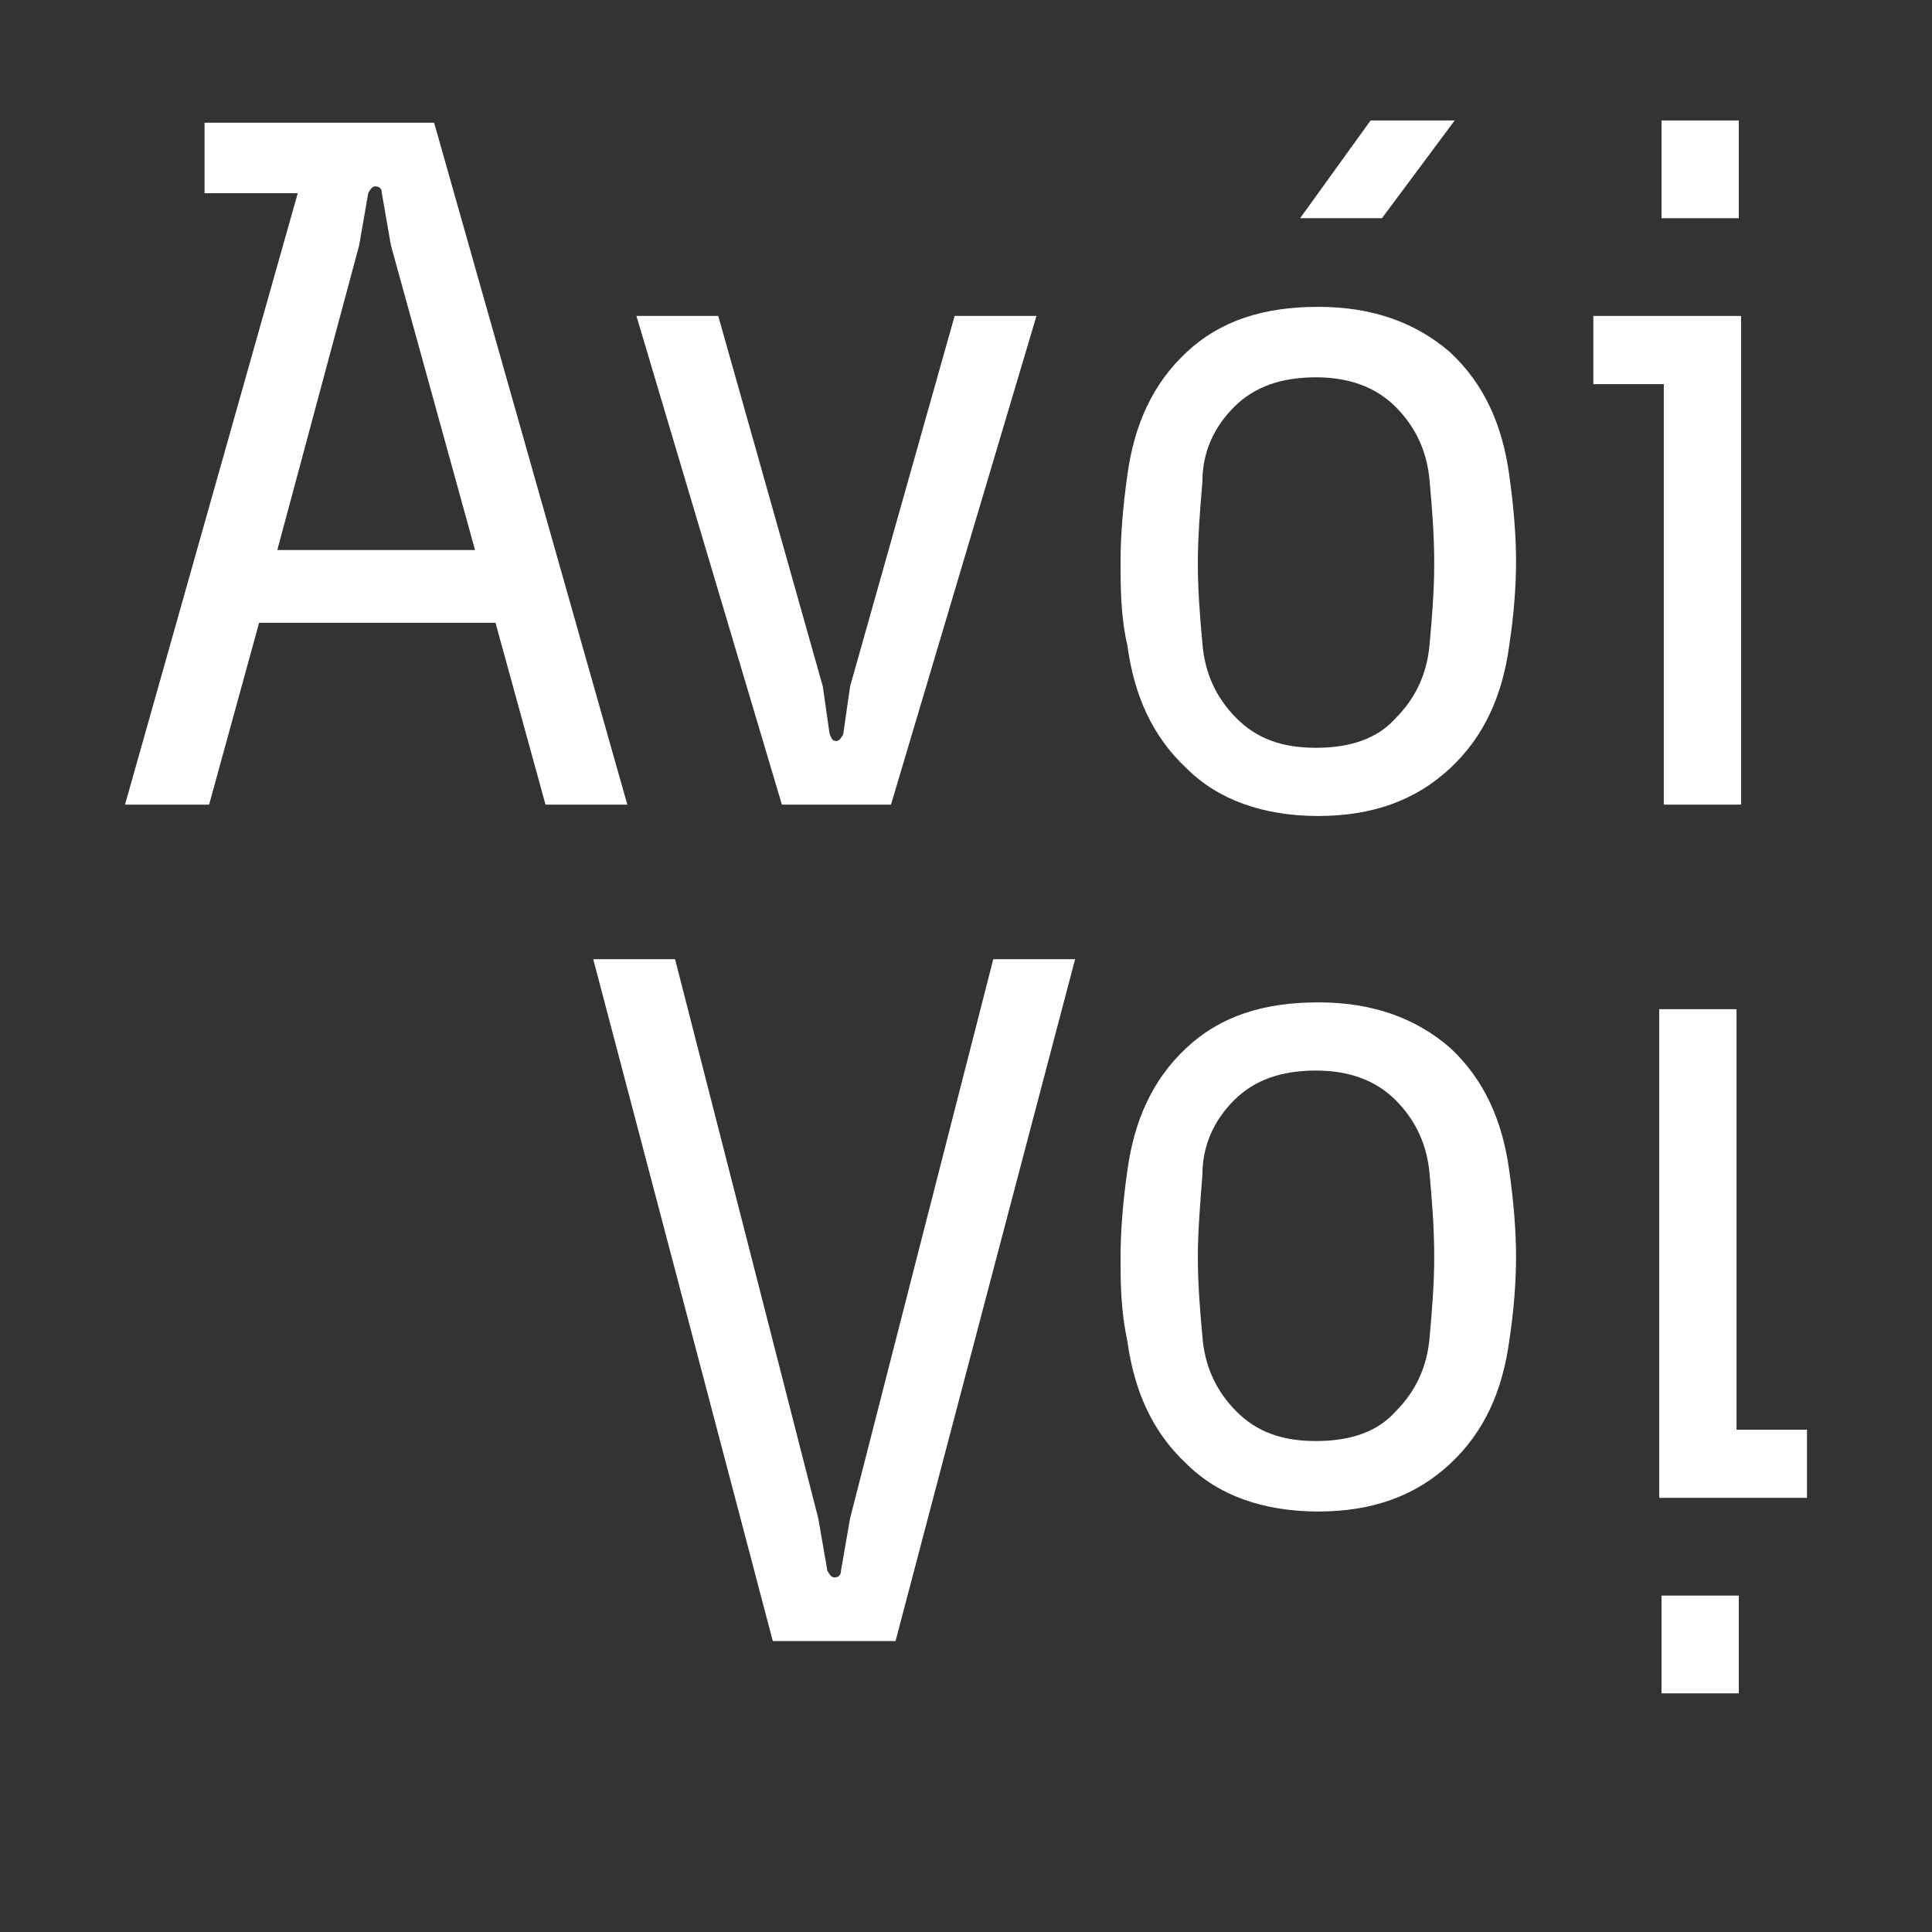
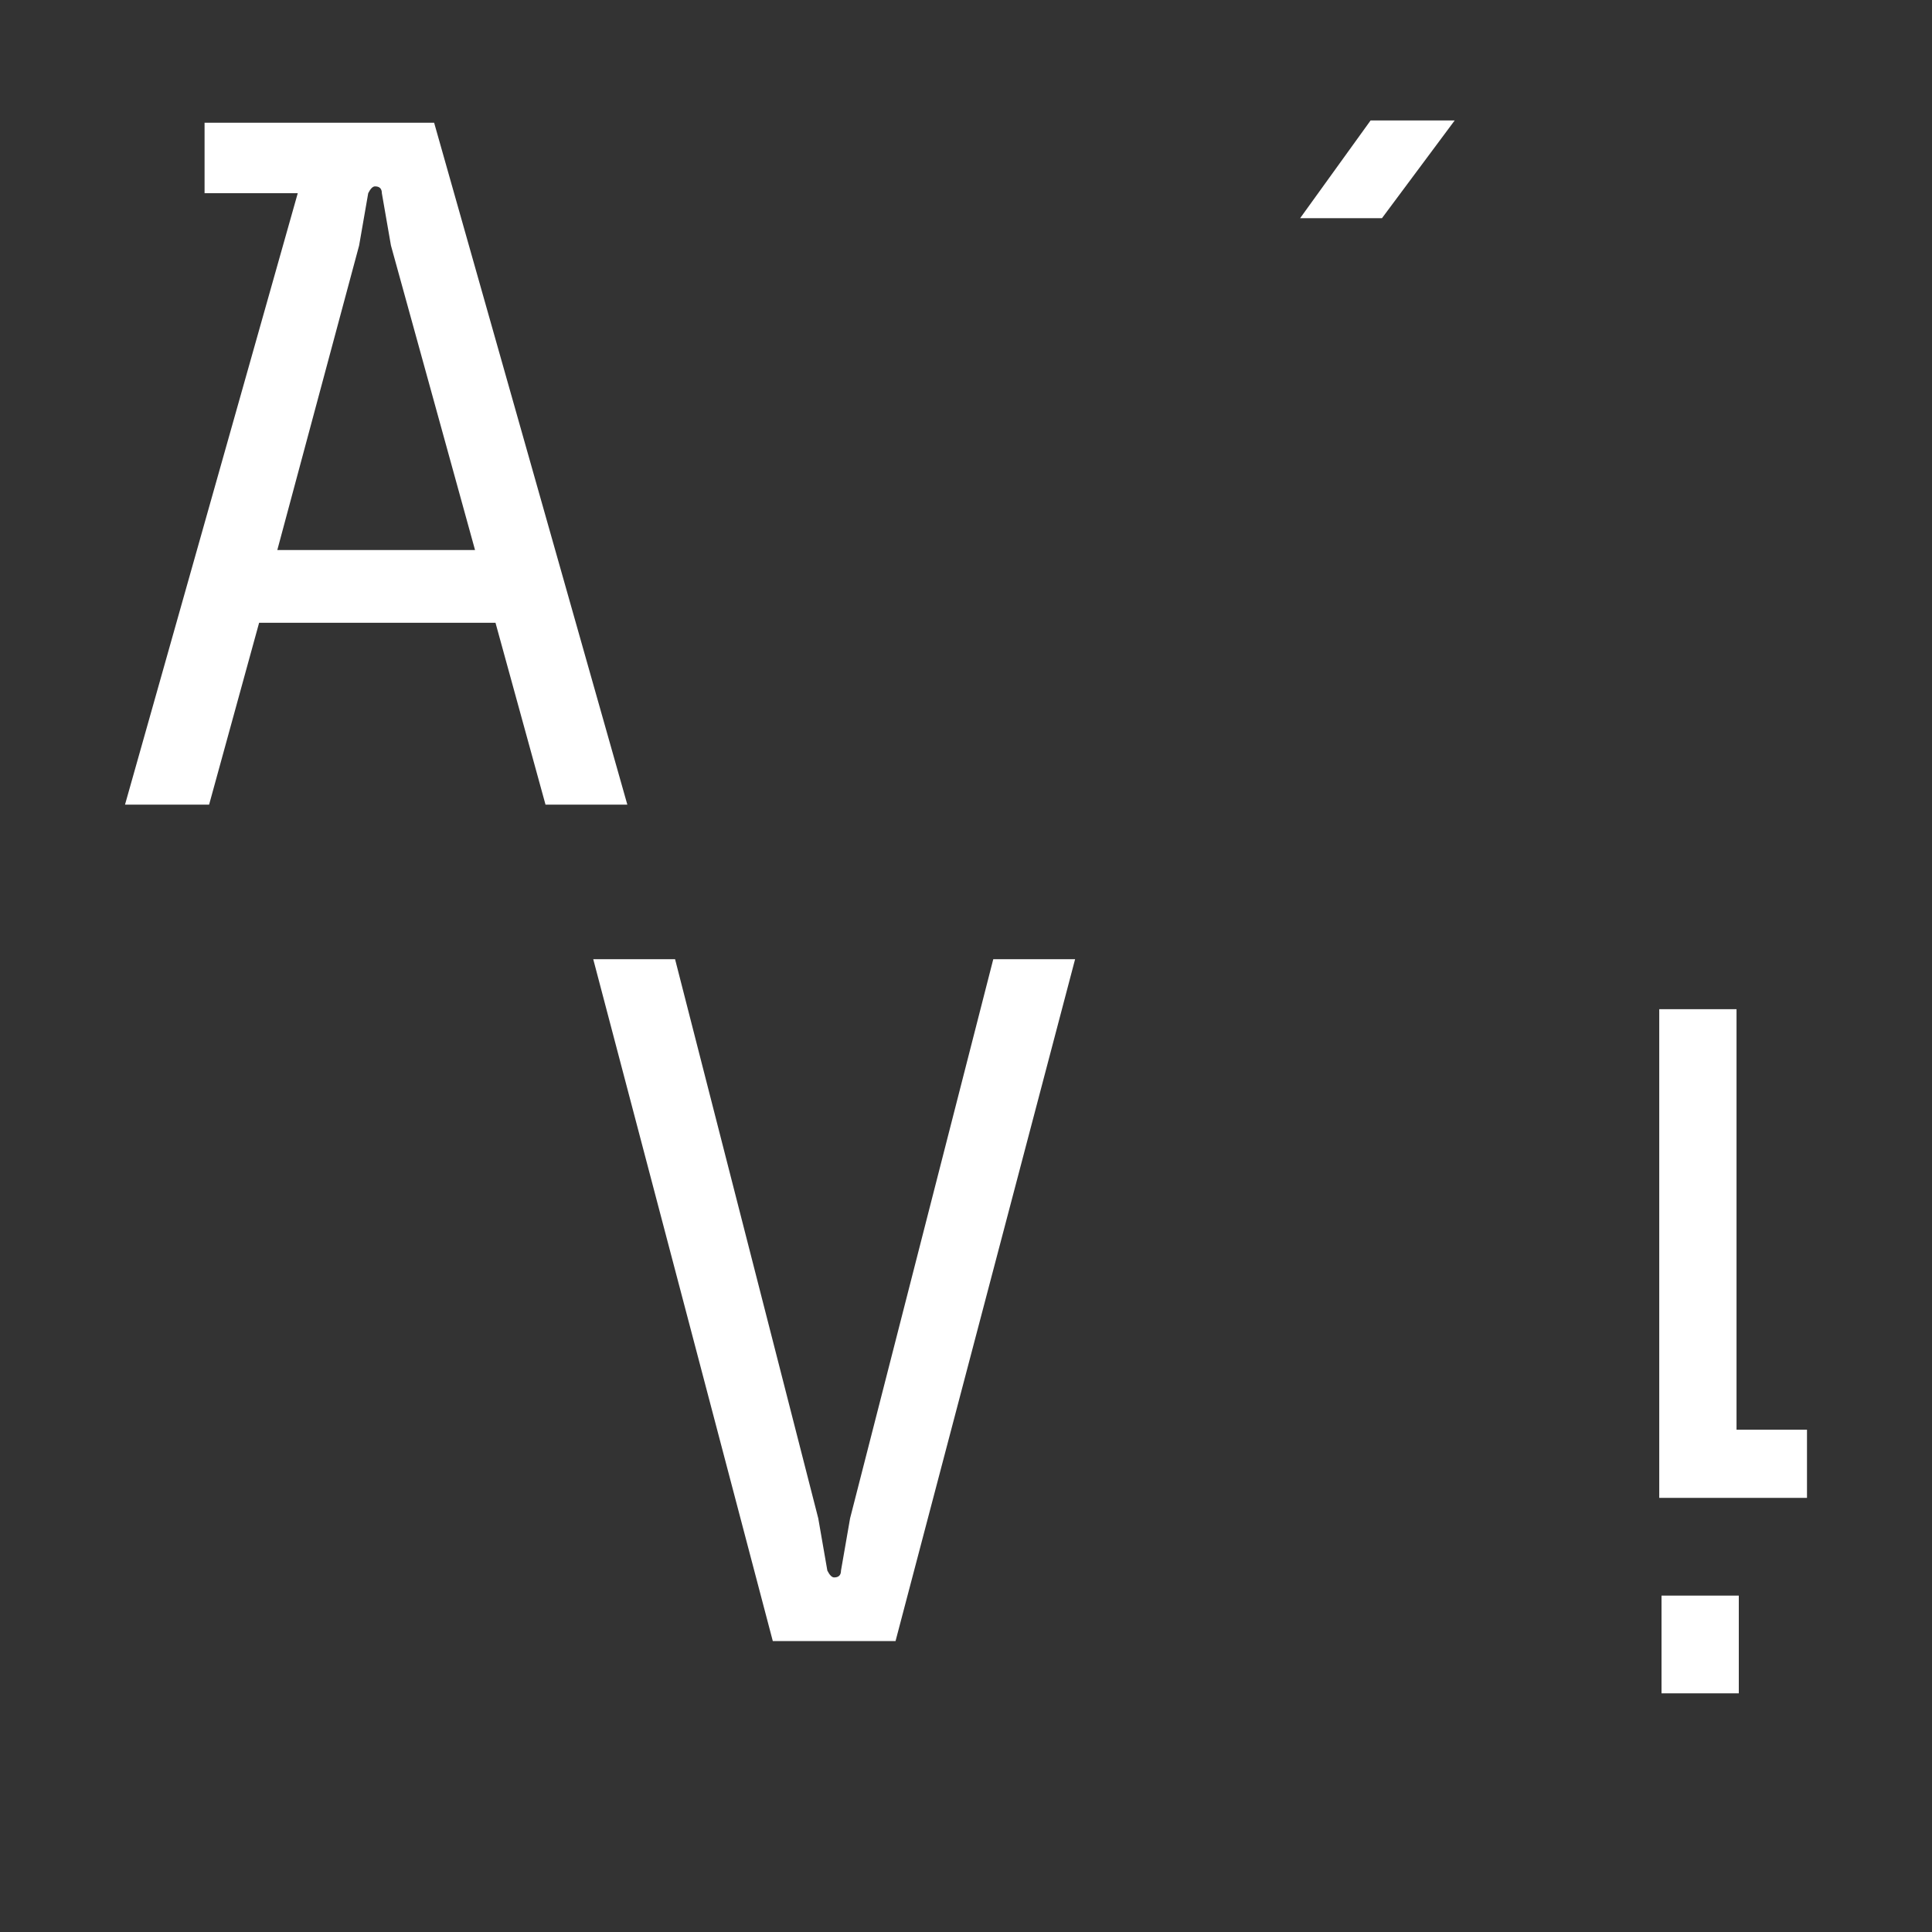
<svg xmlns="http://www.w3.org/2000/svg" version="1.1" id="Layer_1" x="0px" y="0px" viewBox="0 0 85 85" style="enable-background:new 0 0 85 85;" xml:space="preserve">
  <rect x="0" y="0" width="85" height="85" fill="#333333" stroke="none" />
  <style type="text/css"> .st0{fill:#FFFFFF;} </style>
  <g>
    <g>
      <g>
        <path class="st0" d="M57.2,9.6l3.1-4.3l3.7,0l-3.2,4.3L57.2,9.6z" />
      </g>
      <g>
        <path class="st0" d="M5.5,35.4l7.6-26.9L9,8.5l0-3.1l10.1,0l8.5,30H24l-2.2-8l-10.4,0l-2.2,8H5.5z M12.2,24.2l8.7,0l-3.7-13.4 l-0.4-2.3c0-0.2-0.1-0.3-0.3-0.3c-0.1,0-0.2,0.1-0.3,0.3l-0.4,2.3L12.2,24.2z" />
-         <path class="st0" d="M28,13.9l3.6,0l4.6,16.3l0.3,2.1c0.1,0.2,0.1,0.3,0.3,0.3c0.1,0,0.2-0.1,0.3-0.3l0.3-2.1L42,13.9l3.6,0 l-6.4,21.5l-4.8,0L28,13.9z" />
-         <path class="st0" d="M49.3,24.7c0-1.1,0.1-2.4,0.3-3.8c0.3-2.2,1.1-4,2.6-5.4c1.5-1.4,3.4-2,5.8-2c2.4,0,4.3,0.7,5.8,2 c1.5,1.4,2.3,3.2,2.6,5.4c0.2,1.4,0.3,2.7,0.3,3.8c0,1.1-0.1,2.4-0.3,3.7c-0.3,2.2-1.1,4-2.6,5.4c-1.5,1.4-3.4,2.1-5.8,2.1 c-2.4,0-4.4-0.7-5.8-2.1c-1.5-1.4-2.3-3.2-2.6-5.4C49.3,27.1,49.3,25.8,49.3,24.7z M52.7,24.8c0,1.2,0.1,2.4,0.2,3.5 c0.1,1.3,0.6,2.4,1.5,3.3c0.9,0.9,2,1.3,3.5,1.3c1.5,0,2.7-0.4,3.5-1.3c0.9-0.9,1.4-2,1.5-3.3c0.1-1.1,0.2-2.3,0.2-3.5 c0-1.3-0.1-2.5-0.2-3.6c-0.1-1.3-0.6-2.4-1.5-3.3c-0.9-0.9-2.1-1.3-3.5-1.3c-1.5,0-2.7,0.4-3.6,1.3c-0.9,0.9-1.4,2-1.4,3.3 C52.8,22.4,52.7,23.6,52.7,24.8z" />
-         <path class="st0" d="M70.1,16.9v-3l6.5,0l0,21.5h-3.4l0-18.5L70.1,16.9z M73.1,9.6V5.3l3.4,0v4.3L73.1,9.6z" />
        <path class="st0" d="M26.1,42.2l3.6,0l6.3,24.6l0.4,2.3c0.1,0.2,0.2,0.3,0.3,0.3c0.2,0,0.3-0.1,0.3-0.3l0.4-2.3l6.3-24.6l3.6,0 l-7.9,30H34L26.1,42.2z" />
-         <path class="st0" d="M49.3,55.3c0-1.1,0.1-2.4,0.3-3.8c0.3-2.2,1.1-4,2.6-5.4c1.5-1.4,3.4-2,5.8-2c2.4,0,4.3,0.7,5.8,2 c1.5,1.4,2.3,3.2,2.6,5.4c0.2,1.4,0.3,2.7,0.3,3.8c0,1.1-0.1,2.4-0.3,3.7c-0.3,2.2-1.1,4-2.6,5.4c-1.5,1.4-3.4,2.1-5.8,2.1 c-2.4,0-4.4-0.7-5.8-2.1c-1.5-1.4-2.3-3.2-2.6-5.4C49.3,57.6,49.3,56.4,49.3,55.3z M52.7,55.3c0,1.2,0.1,2.4,0.2,3.5 c0.1,1.3,0.6,2.4,1.5,3.3c0.9,0.9,2,1.3,3.5,1.3c1.5,0,2.7-0.4,3.5-1.3c0.9-0.9,1.4-2,1.5-3.3c0.1-1.1,0.2-2.3,0.2-3.5 c0-1.3-0.1-2.5-0.2-3.6c-0.1-1.3-0.6-2.4-1.5-3.3c-0.9-0.9-2.1-1.3-3.5-1.3c-1.5,0-2.7,0.4-3.6,1.3c-0.9,0.9-1.4,2-1.4,3.3 C52.8,53,52.7,54.2,52.7,55.3z" />
        <path class="st0" d="M79.5,62.9v3h-6.5l0-21.5h3.4l0,18.5H79.5z M76.5,70.2v4.3h-3.4l0-4.3H76.5z" />
      </g>
    </g>
  </g>
</svg>